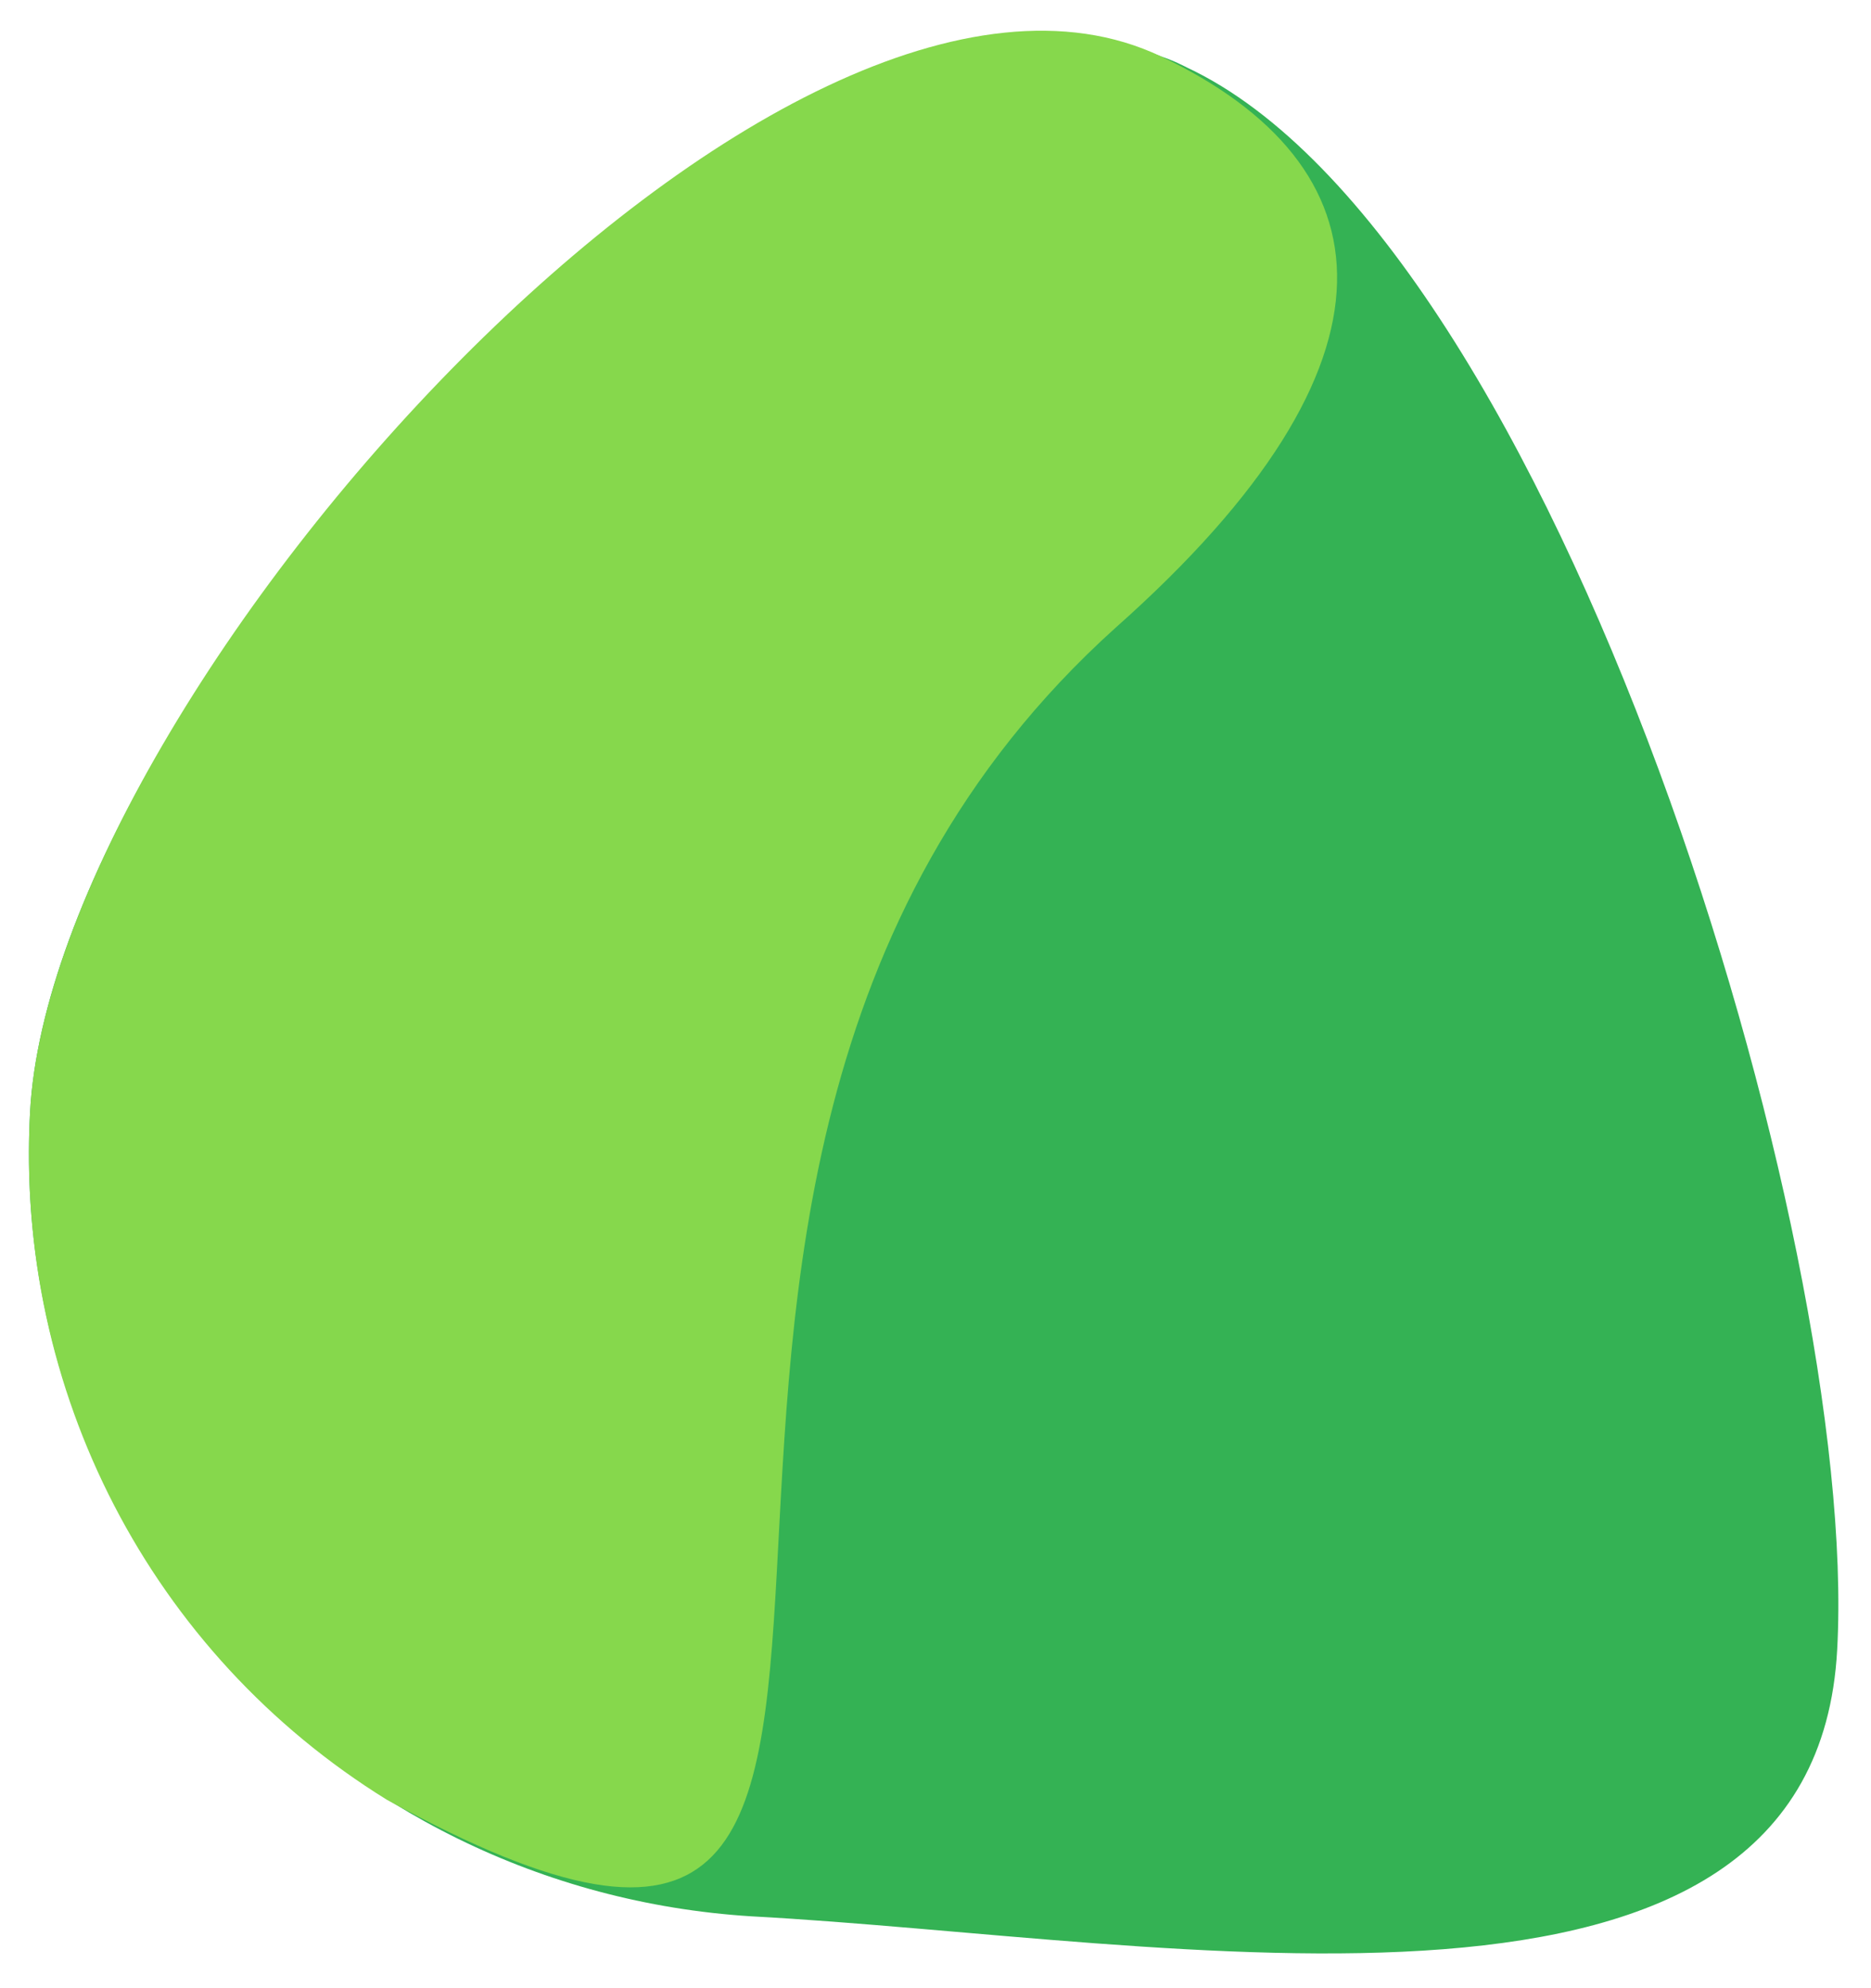
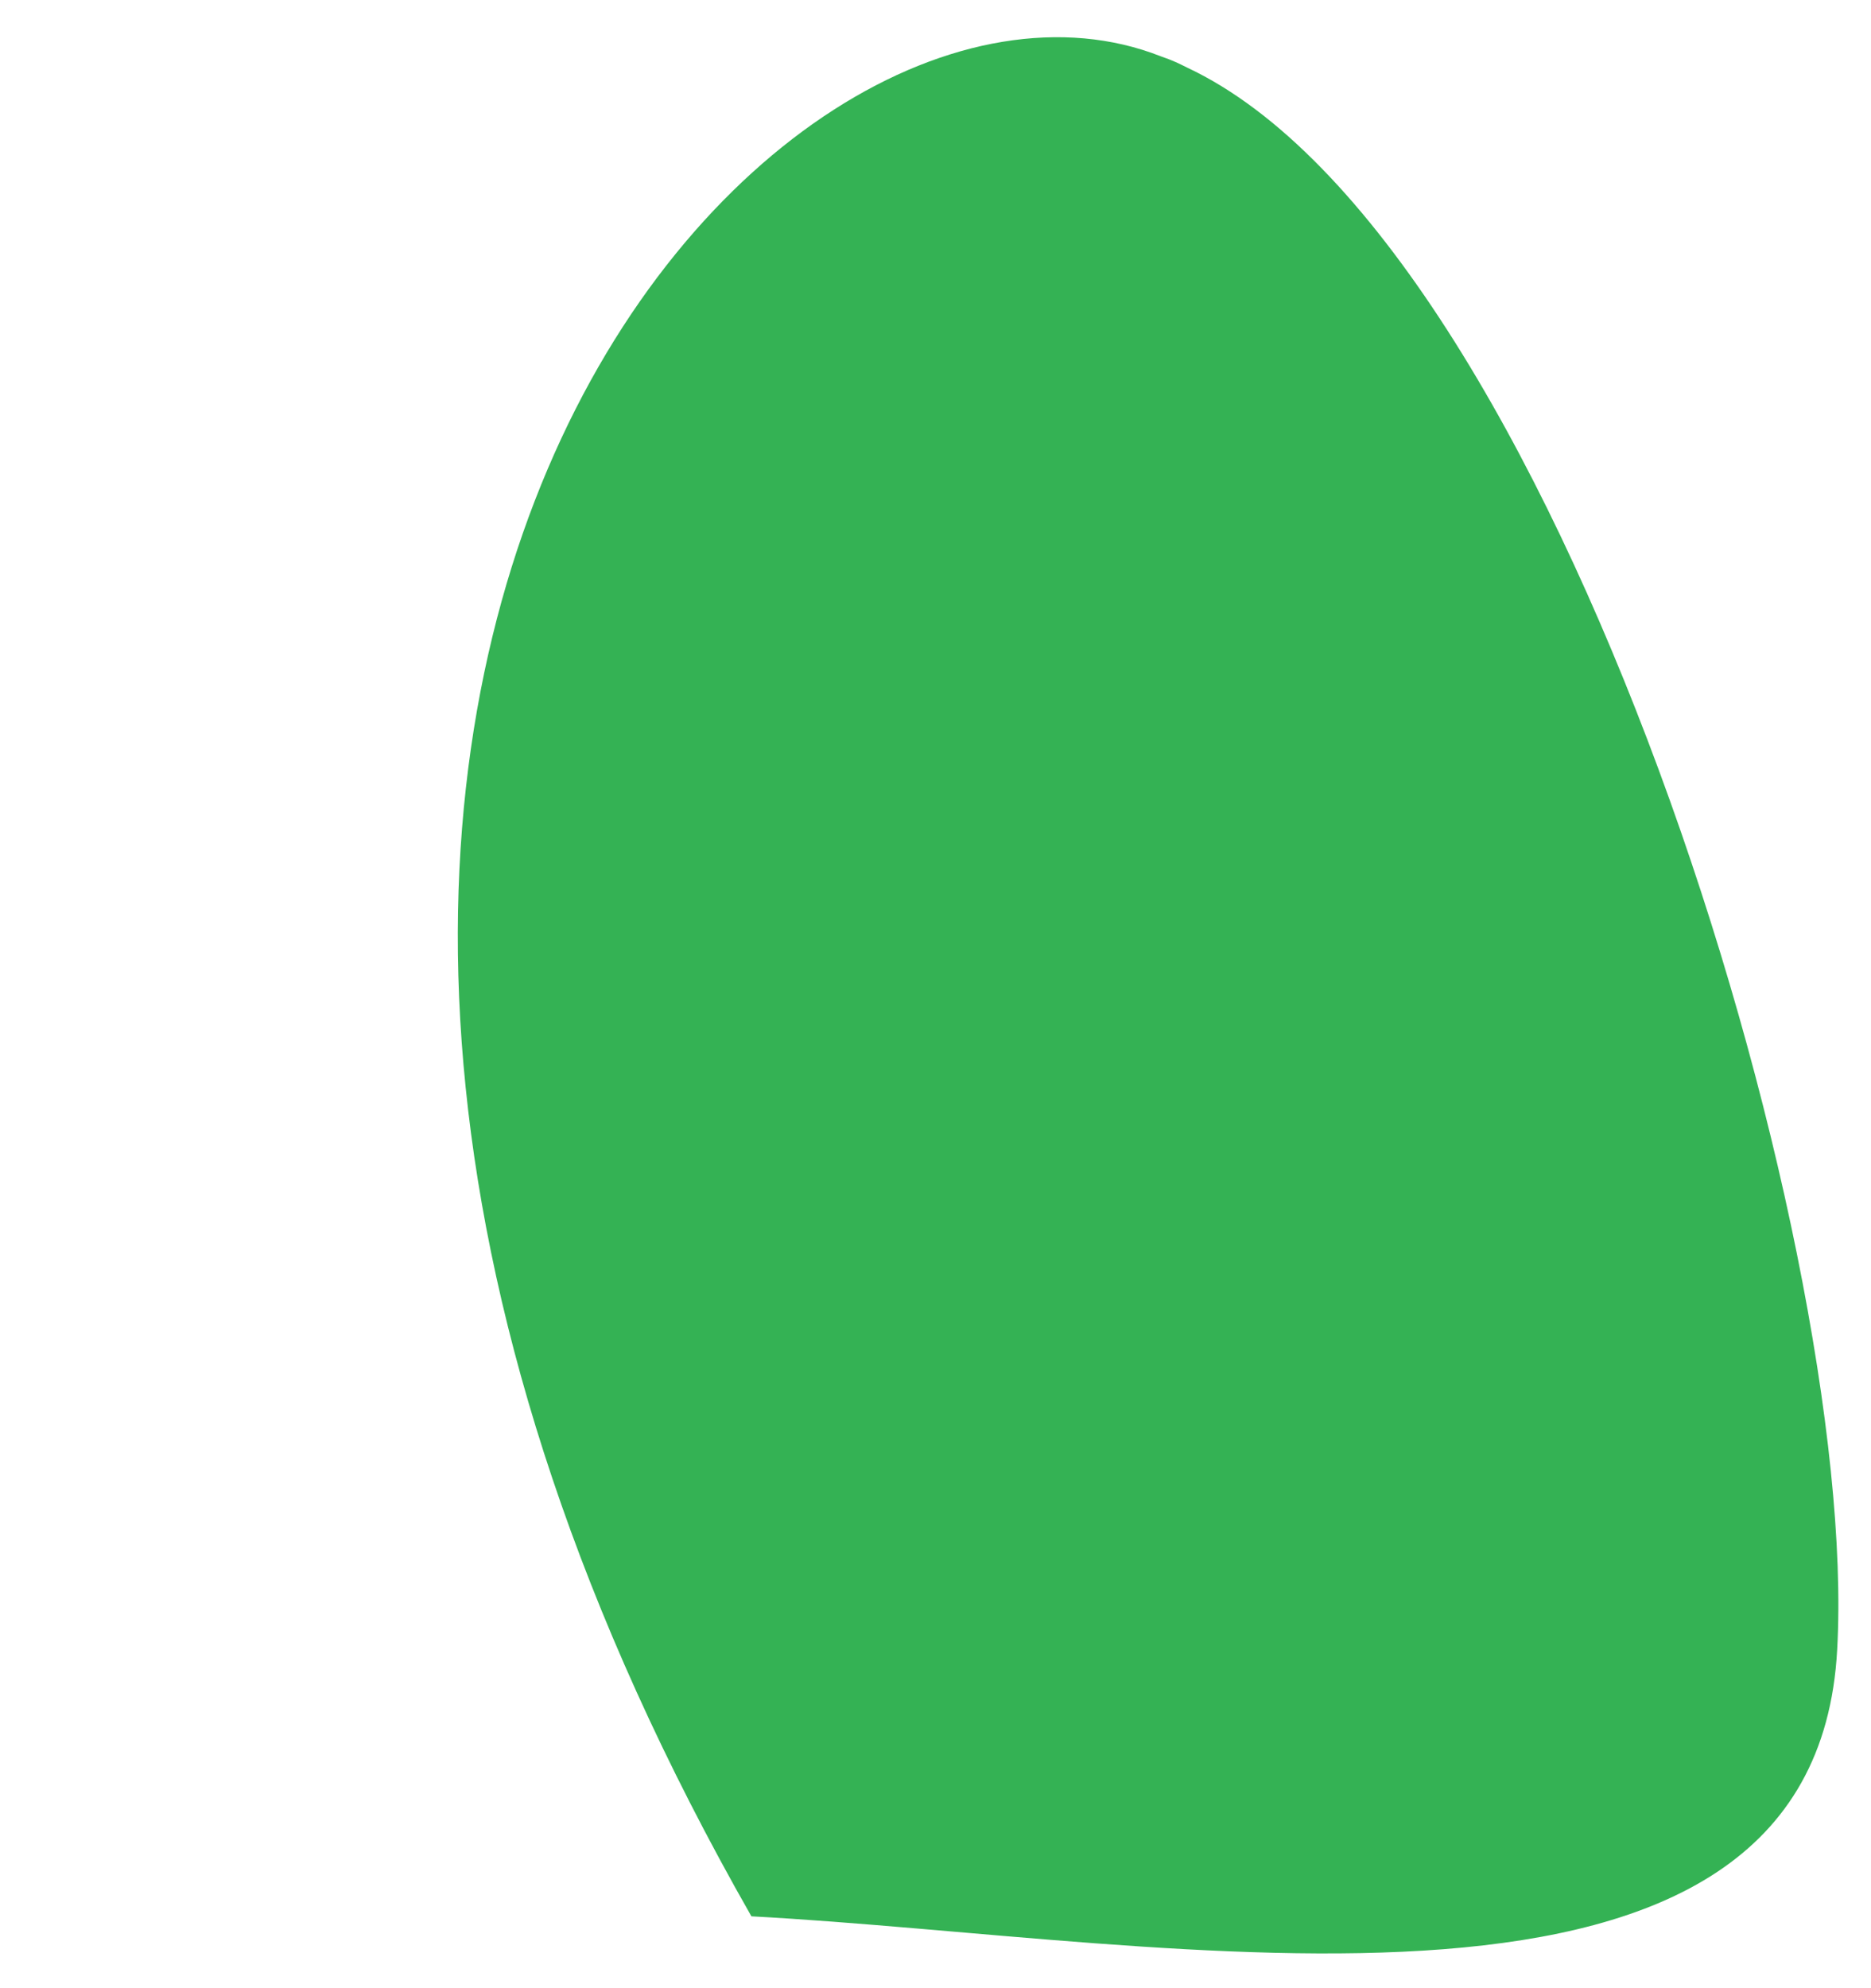
<svg xmlns="http://www.w3.org/2000/svg" version="1.1" id="Layer_1" x="0px" y="0px" width="49.8px" height="52.9px" viewBox="0 0 49.8 52.9" style="enable-background:new 0 0 49.8 52.9;" xml:space="preserve">
  <style type="text/css">
	.st0{fill:#34B254;}
	.st1{fill:#86D84C;}
</style>
  <g>
-     <path class="st0" d="M30.9,1.5c0.3,0.1,0.5,0.2,0.7,0.3C41.4,6.4,49.5,33,48.9,43.9c-0.6,11.2-17.7,7.7-28.9,7.1   C8.8,50.3,0.2,40.8,0.8,29.6C1.4,18.4,20.5-2.6,30.9,1.5z" />
-     <path class="st1" d="M10.3,47.9C4,44,0.4,37,0.8,29.6c0.6-11.2,20-32.9,30.1-28.1c6.1,2.9,6.8,8.1-1.2,15.2   C12.8,31.9,29,58.2,10.3,47.9z" />
+     <path class="st0" d="M30.9,1.5c0.3,0.1,0.5,0.2,0.7,0.3C41.4,6.4,49.5,33,48.9,43.9c-0.6,11.2-17.7,7.7-28.9,7.1   C1.4,18.4,20.5-2.6,30.9,1.5z" />
  </g>
</svg>